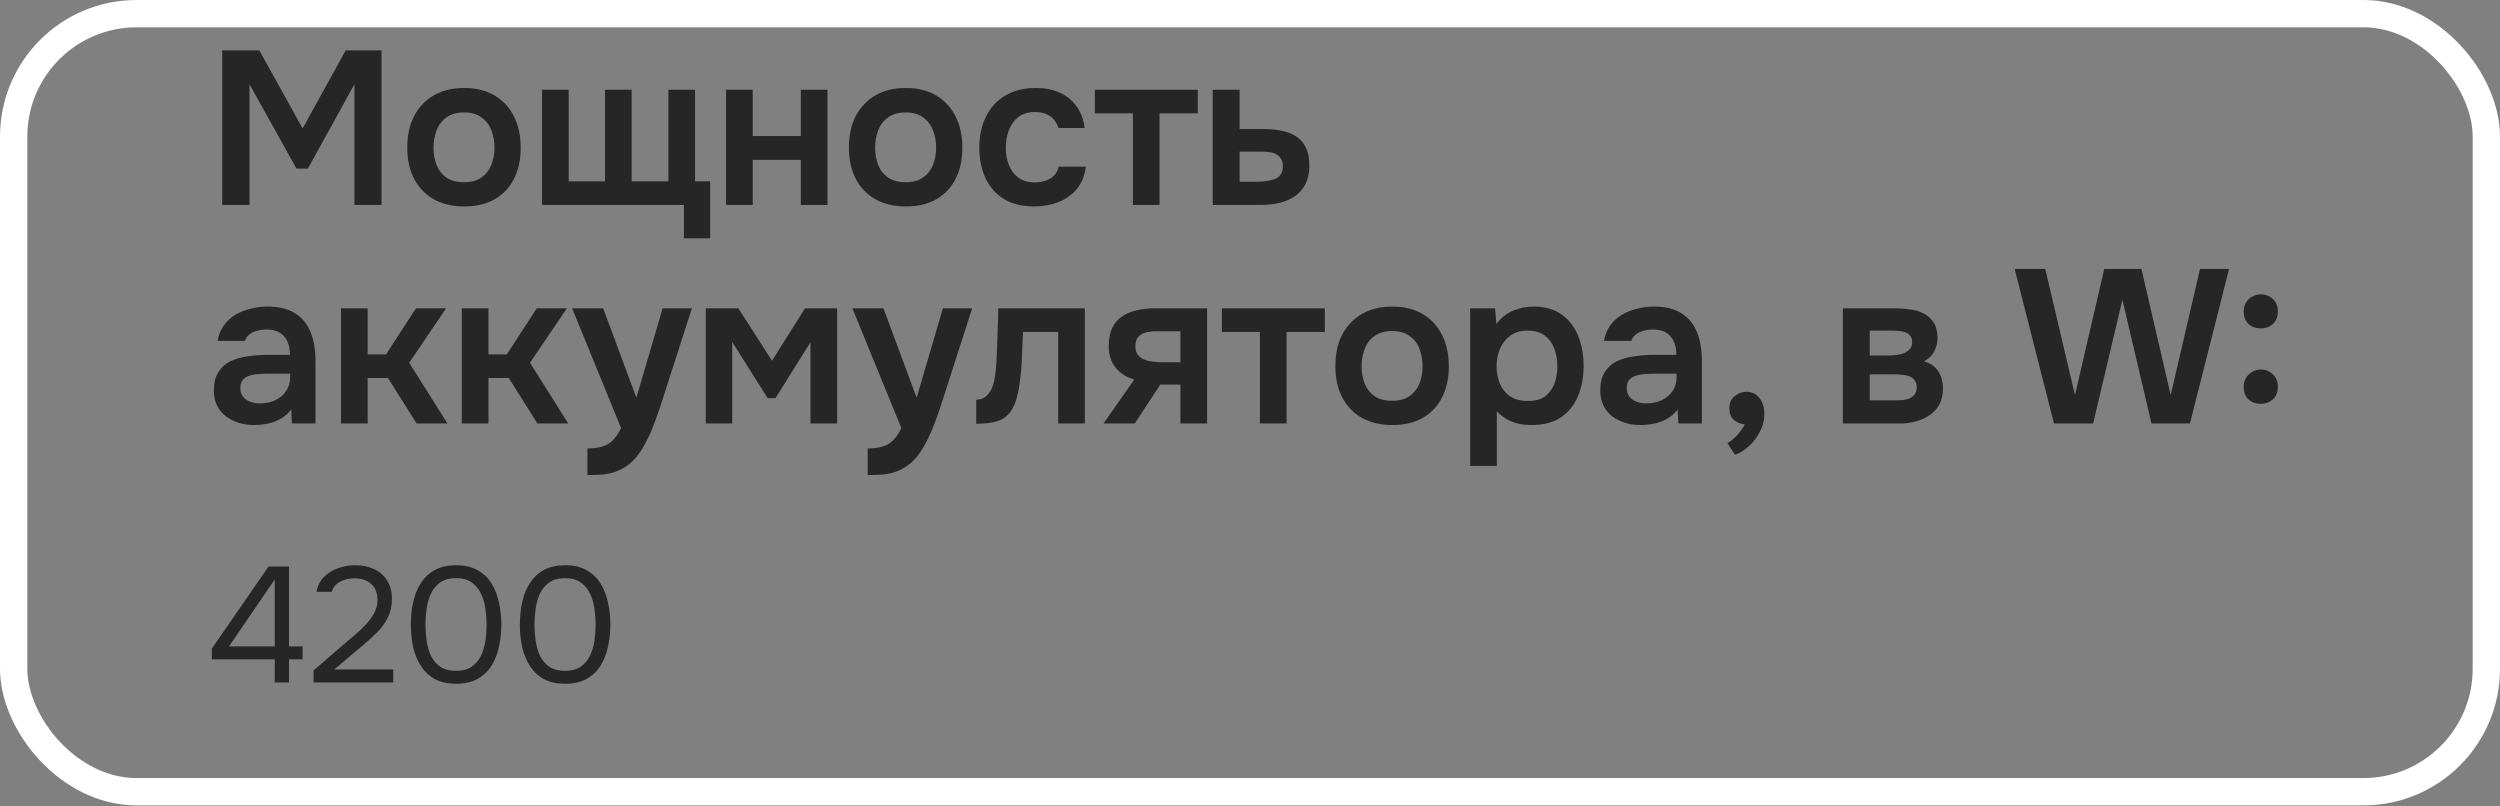
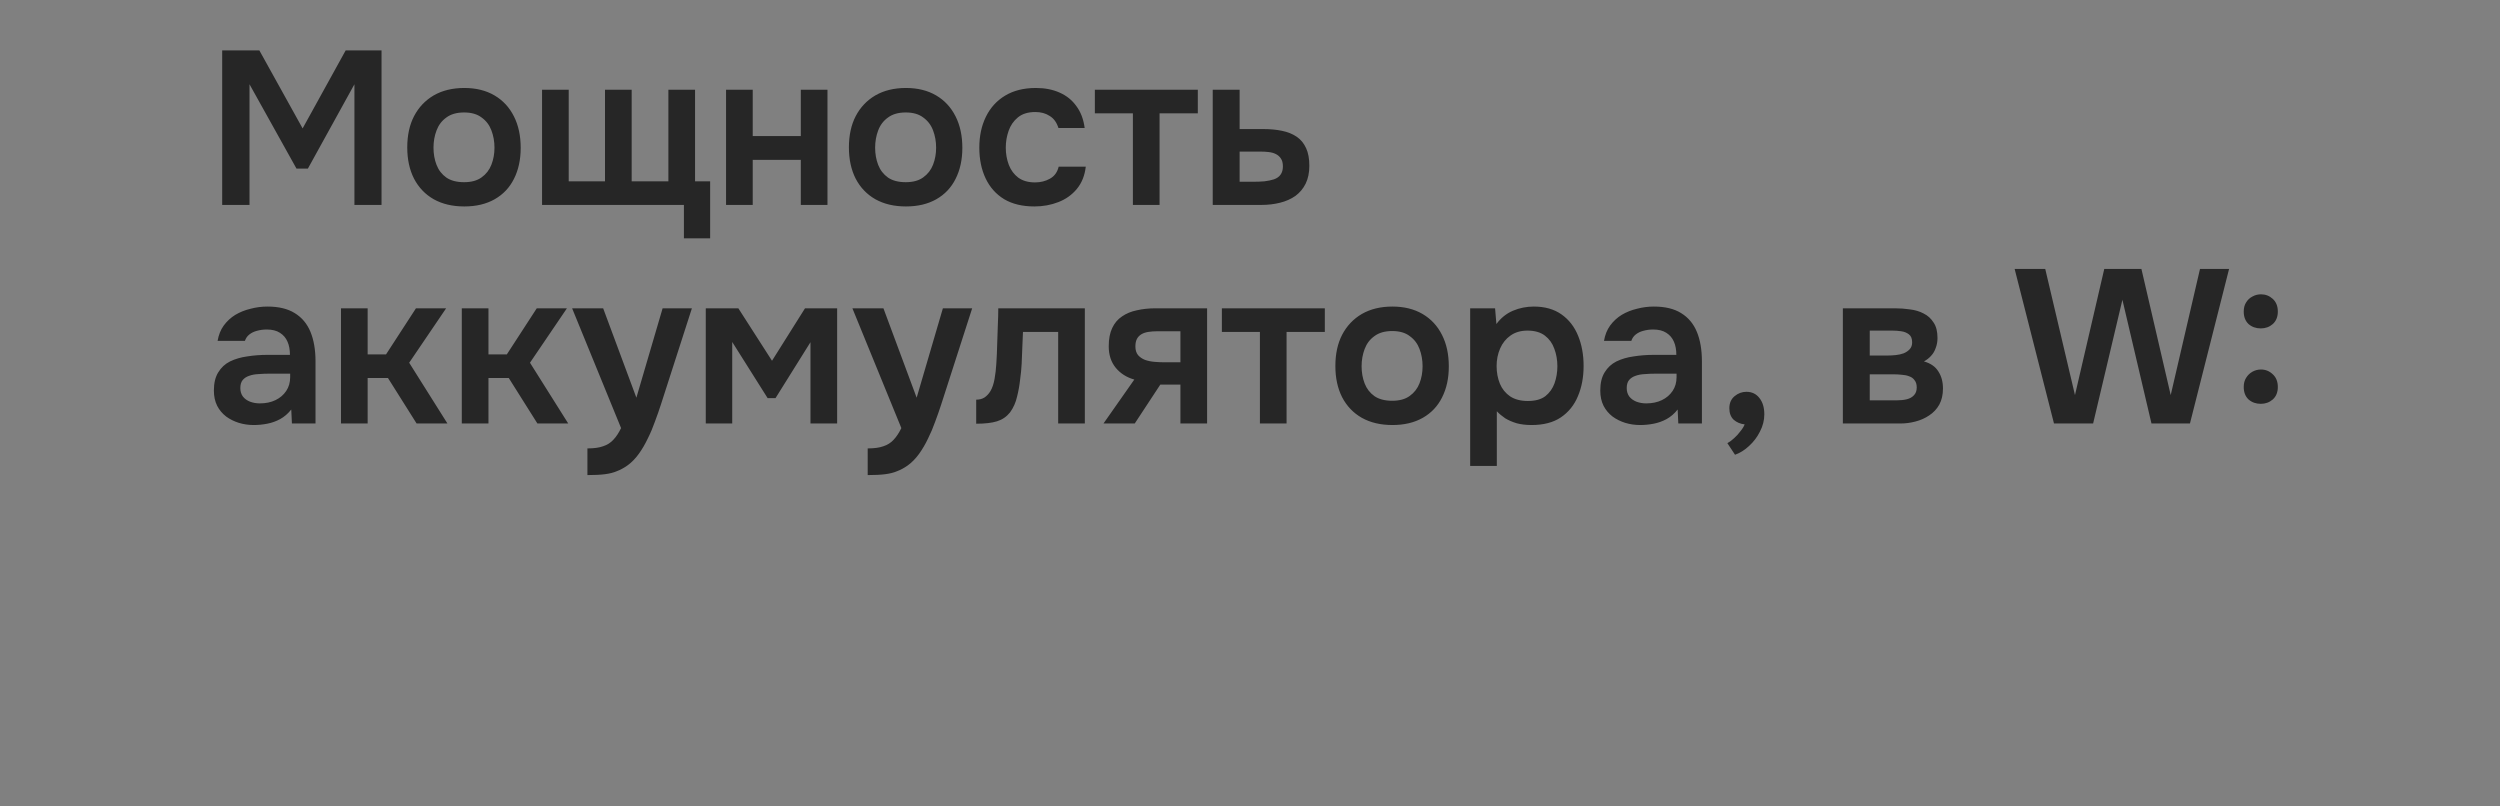
<svg xmlns="http://www.w3.org/2000/svg" width="183" height="59" viewBox="0 0 183 59" fill="none">
  <rect x="0" y="0" width="183" height="59" fill="#808080" stroke="none" />
-   <rect x="1" y="1" width="181" height="56.955" rx="9" stroke="white" stroke-width="2" />
  <path d="M16.264 15V3.688H18.984L22.152 9.4L25.304 3.688H27.928V15H25.944V6.168L22.536 12.344H21.704L18.264 6.168V15H16.264ZM33.987 15.112C33.123 15.112 32.377 14.936 31.747 14.584C31.129 14.232 30.649 13.731 30.308 13.08C29.977 12.429 29.811 11.667 29.811 10.792C29.811 9.907 29.977 9.144 30.308 8.504C30.649 7.853 31.129 7.347 31.747 6.984C32.377 6.621 33.123 6.44 33.987 6.44C34.841 6.44 35.577 6.621 36.196 6.984C36.814 7.347 37.289 7.859 37.62 8.52C37.95 9.171 38.115 9.939 38.115 10.824C38.115 11.688 37.95 12.445 37.62 13.096C37.3 13.736 36.83 14.232 36.212 14.584C35.593 14.936 34.852 15.112 33.987 15.112ZM33.971 13.336C34.505 13.336 34.931 13.219 35.252 12.984C35.582 12.749 35.822 12.44 35.971 12.056C36.121 11.672 36.196 11.256 36.196 10.808C36.196 10.36 36.121 9.939 35.971 9.544C35.822 9.149 35.582 8.835 35.252 8.6C34.931 8.355 34.505 8.232 33.971 8.232C33.438 8.232 33.006 8.355 32.675 8.6C32.345 8.835 32.105 9.149 31.956 9.544C31.806 9.939 31.732 10.36 31.732 10.808C31.732 11.267 31.806 11.688 31.956 12.072C32.105 12.456 32.345 12.765 32.675 13C33.006 13.224 33.438 13.336 33.971 13.336ZM50.062 17.448V15H39.678V6.568H41.63V13.272H44.286V6.568H46.238V13.272H48.926V6.568H50.878V13.272H51.982V17.448H50.062ZM53.147 15V6.568H55.099V9.96H58.619V6.568H60.571V15H58.619V11.704H55.099V15H53.147ZM66.316 15.112C65.452 15.112 64.705 14.936 64.076 14.584C63.457 14.232 62.977 13.731 62.636 13.08C62.305 12.429 62.14 11.667 62.14 10.792C62.14 9.907 62.305 9.144 62.636 8.504C62.977 7.853 63.457 7.347 64.076 6.984C64.705 6.621 65.452 6.44 66.316 6.44C67.169 6.44 67.905 6.621 68.524 6.984C69.142 7.347 69.617 7.859 69.948 8.52C70.278 9.171 70.444 9.939 70.444 10.824C70.444 11.688 70.278 12.445 69.948 13.096C69.628 13.736 69.158 14.232 68.54 14.584C67.921 14.936 67.18 15.112 66.316 15.112ZM66.3 13.336C66.833 13.336 67.26 13.219 67.58 12.984C67.91 12.749 68.15 12.44 68.3 12.056C68.449 11.672 68.524 11.256 68.524 10.808C68.524 10.36 68.449 9.939 68.3 9.544C68.15 9.149 67.91 8.835 67.58 8.6C67.26 8.355 66.833 8.232 66.3 8.232C65.766 8.232 65.334 8.355 65.004 8.6C64.673 8.835 64.433 9.149 64.284 9.544C64.134 9.939 64.06 10.36 64.06 10.808C64.06 11.267 64.134 11.688 64.284 12.072C64.433 12.456 64.673 12.765 65.004 13C65.334 13.224 65.766 13.336 66.3 13.336ZM75.719 15.112C74.844 15.112 74.108 14.936 73.51 14.584C72.913 14.221 72.46 13.715 72.15 13.064C71.841 12.413 71.686 11.661 71.686 10.808C71.686 9.955 71.847 9.203 72.166 8.552C72.487 7.891 72.956 7.373 73.575 7C74.193 6.627 74.945 6.44 75.831 6.44C76.481 6.44 77.057 6.552 77.558 6.776C78.07 7 78.481 7.331 78.79 7.768C79.111 8.195 79.313 8.728 79.398 9.368H77.478C77.35 8.963 77.137 8.669 76.838 8.488C76.55 8.296 76.198 8.2 75.782 8.2C75.249 8.2 74.823 8.333 74.502 8.6C74.193 8.856 73.969 9.181 73.831 9.576C73.692 9.971 73.623 10.381 73.623 10.808C73.623 11.256 73.697 11.677 73.847 12.072C73.996 12.456 74.225 12.765 74.534 13C74.855 13.235 75.265 13.352 75.766 13.352C76.172 13.352 76.534 13.261 76.855 13.08C77.185 12.899 77.398 12.605 77.495 12.2H79.478C79.404 12.851 79.185 13.395 78.823 13.832C78.471 14.259 78.022 14.579 77.478 14.792C76.934 15.005 76.348 15.112 75.719 15.112ZM82.928 15V8.296H80.144V6.568H87.68V8.296H84.88V15H82.928ZM88.772 15V6.568H90.74V9.448H92.5C92.991 9.448 93.439 9.491 93.844 9.576C94.26 9.661 94.618 9.805 94.916 10.008C95.215 10.211 95.444 10.488 95.604 10.84C95.764 11.181 95.844 11.613 95.844 12.136C95.844 12.637 95.754 13.075 95.572 13.448C95.391 13.811 95.14 14.109 94.82 14.344C94.5 14.568 94.127 14.733 93.7 14.84C93.273 14.947 92.82 15 92.34 15H88.772ZM90.74 13.304H91.748C92.036 13.304 92.308 13.293 92.564 13.272C92.82 13.24 93.049 13.192 93.252 13.128C93.466 13.053 93.626 12.941 93.732 12.792C93.85 12.632 93.908 12.429 93.908 12.184C93.908 11.939 93.86 11.747 93.764 11.608C93.668 11.459 93.54 11.347 93.38 11.272C93.231 11.197 93.055 11.149 92.852 11.128C92.66 11.107 92.463 11.096 92.26 11.096H90.74V13.304ZM18.568 31.112C18.195 31.112 17.832 31.059 17.48 30.952C17.139 30.845 16.829 30.691 16.552 30.488C16.275 30.275 16.056 30.013 15.896 29.704C15.736 29.384 15.656 29.011 15.656 28.584C15.656 28.04 15.763 27.597 15.976 27.256C16.189 26.904 16.477 26.637 16.84 26.456C17.213 26.275 17.635 26.152 18.104 26.088C18.573 26.013 19.064 25.976 19.576 25.976H21.224C21.224 25.603 21.165 25.283 21.048 25.016C20.931 24.739 20.744 24.52 20.488 24.36C20.243 24.2 19.923 24.12 19.528 24.12C19.272 24.12 19.032 24.152 18.808 24.216C18.595 24.269 18.408 24.36 18.248 24.488C18.099 24.605 17.992 24.76 17.928 24.952H15.928C16.003 24.515 16.152 24.141 16.376 23.832C16.611 23.512 16.893 23.251 17.224 23.048C17.565 22.845 17.939 22.696 18.344 22.6C18.749 22.493 19.16 22.44 19.576 22.44C20.397 22.44 21.064 22.6 21.576 22.92C22.099 23.24 22.483 23.699 22.728 24.296C22.973 24.893 23.096 25.613 23.096 26.456V31H21.368L21.32 29.976C21.085 30.275 20.813 30.509 20.504 30.68C20.205 30.84 19.891 30.952 19.56 31.016C19.229 31.08 18.899 31.112 18.568 31.112ZM19.016 29.528C19.453 29.528 19.837 29.448 20.168 29.288C20.499 29.128 20.76 28.904 20.952 28.616C21.144 28.328 21.24 27.992 21.24 27.608V27.352H19.72C19.443 27.352 19.176 27.363 18.92 27.384C18.664 27.395 18.435 27.437 18.232 27.512C18.04 27.576 17.885 27.677 17.768 27.816C17.651 27.955 17.592 28.152 17.592 28.408C17.592 28.653 17.656 28.861 17.784 29.032C17.912 29.192 18.083 29.315 18.296 29.4C18.52 29.485 18.76 29.528 19.016 29.528ZM24.96 31V22.568H26.912V25.944H28.256L30.448 22.568H32.656L29.952 26.552L32.752 31H30.496L28.4 27.672H26.912V31H24.96ZM33.803 31V22.568H35.755V25.944H37.099L39.291 22.568H41.499L38.795 26.552L41.595 31H39.339L37.243 27.672H35.755V31H33.803ZM42.999 34.776V32.824C43.479 32.824 43.863 32.771 44.151 32.664C44.45 32.568 44.7 32.408 44.903 32.184C45.106 31.971 45.292 31.688 45.463 31.336L41.879 22.568H44.151L46.583 29.112L48.503 22.568H50.647L48.375 29.624C48.247 30.019 48.103 30.429 47.943 30.856C47.794 31.283 47.618 31.699 47.415 32.104C47.223 32.509 47.005 32.883 46.759 33.224C46.514 33.565 46.236 33.848 45.927 34.072C45.671 34.253 45.415 34.392 45.159 34.488C44.914 34.595 44.62 34.669 44.279 34.712C43.949 34.755 43.522 34.776 42.999 34.776ZM51.663 31V22.568H54.047L56.511 26.408L58.927 22.568H61.279V31H59.327V25.048L56.767 29.144H56.191L53.599 25.032V31H51.663ZM63.515 34.776V32.824C63.995 32.824 64.379 32.771 64.667 32.664C64.965 32.568 65.216 32.408 65.419 32.184C65.621 31.971 65.808 31.688 65.979 31.336L62.395 22.568H64.667L67.099 29.112L69.019 22.568H71.163L68.891 29.624C68.763 30.019 68.619 30.429 68.459 30.856C68.309 31.283 68.133 31.699 67.931 32.104C67.739 32.509 67.52 32.883 67.275 33.224C67.029 33.565 66.752 33.848 66.443 34.072C66.187 34.253 65.931 34.392 65.675 34.488C65.429 34.595 65.136 34.669 64.795 34.712C64.464 34.755 64.037 34.776 63.515 34.776ZM71.458 31.016V29.256C71.693 29.256 71.896 29.203 72.066 29.096C72.237 28.979 72.381 28.824 72.498 28.632C72.637 28.397 72.738 28.099 72.802 27.736C72.866 27.373 72.909 27.005 72.93 26.632C72.962 26.152 72.984 25.672 72.994 25.192C73.016 24.701 73.032 24.232 73.042 23.784C73.064 23.325 73.074 22.92 73.074 22.568H79.41V31H77.458V24.296H74.882C74.872 24.648 74.856 25.021 74.834 25.416C74.824 25.811 74.808 26.211 74.786 26.616C74.765 27.011 74.728 27.395 74.674 27.768C74.632 28.184 74.557 28.605 74.45 29.032C74.354 29.459 74.184 29.843 73.938 30.184C73.682 30.504 73.362 30.723 72.978 30.84C72.605 30.957 72.098 31.016 71.458 31.016ZM80.775 31L83.031 27.784C82.466 27.624 82.013 27.336 81.671 26.92C81.33 26.504 81.159 25.981 81.159 25.352C81.159 24.808 81.245 24.36 81.415 24.008C81.586 23.645 81.826 23.363 82.135 23.16C82.445 22.947 82.807 22.797 83.223 22.712C83.639 22.616 84.093 22.568 84.583 22.568H88.359V31H86.407V28.152H84.935L83.063 31H80.775ZM85.271 26.52H86.407V24.248H84.727C84.482 24.248 84.258 24.264 84.055 24.296C83.853 24.328 83.682 24.387 83.543 24.472C83.405 24.557 83.298 24.669 83.223 24.808C83.149 24.947 83.111 25.133 83.111 25.368C83.111 25.624 83.175 25.832 83.303 25.992C83.431 26.141 83.602 26.259 83.815 26.344C84.029 26.419 84.263 26.467 84.519 26.488C84.775 26.509 85.026 26.52 85.271 26.52ZM92.225 31V24.296H89.441V22.568H96.977V24.296H94.177V31H92.225ZM101.925 31.112C101.061 31.112 100.314 30.936 99.685 30.584C99.066 30.232 98.586 29.731 98.245 29.08C97.914 28.429 97.749 27.667 97.749 26.792C97.749 25.907 97.914 25.144 98.245 24.504C98.586 23.853 99.066 23.347 99.685 22.984C100.314 22.621 101.061 22.44 101.925 22.44C102.778 22.44 103.514 22.621 104.133 22.984C104.752 23.347 105.226 23.859 105.557 24.52C105.888 25.171 106.053 25.939 106.053 26.824C106.053 27.688 105.888 28.445 105.557 29.096C105.237 29.736 104.768 30.232 104.149 30.584C103.53 30.936 102.789 31.112 101.925 31.112ZM101.909 29.336C102.442 29.336 102.869 29.219 103.189 28.984C103.52 28.749 103.76 28.44 103.909 28.056C104.058 27.672 104.133 27.256 104.133 26.808C104.133 26.36 104.058 25.939 103.909 25.544C103.76 25.149 103.52 24.835 103.189 24.6C102.869 24.355 102.442 24.232 101.909 24.232C101.376 24.232 100.944 24.355 100.613 24.6C100.282 24.835 100.042 25.149 99.893 25.544C99.744 25.939 99.669 26.36 99.669 26.808C99.669 27.267 99.744 27.688 99.893 28.072C100.042 28.456 100.282 28.765 100.613 29C100.944 29.224 101.376 29.336 101.909 29.336ZM107.616 34.104V22.568H109.44L109.536 23.72C109.867 23.272 110.272 22.947 110.752 22.744C111.232 22.541 111.739 22.44 112.272 22.44C113.083 22.44 113.76 22.632 114.304 23.016C114.848 23.4 115.253 23.923 115.52 24.584C115.787 25.235 115.92 25.971 115.92 26.792C115.92 27.613 115.781 28.349 115.504 29C115.237 29.651 114.821 30.168 114.256 30.552C113.701 30.925 112.987 31.112 112.112 31.112C111.707 31.112 111.344 31.069 111.024 30.984C110.704 30.888 110.421 30.765 110.176 30.616C109.941 30.456 109.739 30.285 109.568 30.104V34.104H107.616ZM111.84 29.352C112.384 29.352 112.811 29.235 113.12 29C113.429 28.755 113.653 28.44 113.792 28.056C113.931 27.661 114 27.245 114 26.808C114 26.349 113.925 25.923 113.776 25.528C113.637 25.133 113.408 24.813 113.088 24.568C112.768 24.323 112.341 24.2 111.808 24.2C111.317 24.2 110.901 24.323 110.56 24.568C110.229 24.803 109.979 25.117 109.808 25.512C109.637 25.907 109.552 26.333 109.552 26.792C109.552 27.261 109.632 27.693 109.792 28.088C109.952 28.472 110.203 28.781 110.544 29.016C110.885 29.24 111.317 29.352 111.84 29.352ZM120.052 31.112C119.679 31.112 119.316 31.059 118.964 30.952C118.623 30.845 118.314 30.691 118.036 30.488C117.759 30.275 117.54 30.013 117.38 29.704C117.22 29.384 117.14 29.011 117.14 28.584C117.14 28.04 117.247 27.597 117.46 27.256C117.674 26.904 117.962 26.637 118.324 26.456C118.698 26.275 119.119 26.152 119.588 26.088C120.058 26.013 120.548 25.976 121.06 25.976H122.708C122.708 25.603 122.65 25.283 122.532 25.016C122.415 24.739 122.228 24.52 121.972 24.36C121.727 24.2 121.407 24.12 121.012 24.12C120.756 24.12 120.516 24.152 120.292 24.216C120.079 24.269 119.892 24.36 119.732 24.488C119.583 24.605 119.476 24.76 119.412 24.952H117.412C117.487 24.515 117.636 24.141 117.86 23.832C118.095 23.512 118.378 23.251 118.708 23.048C119.05 22.845 119.423 22.696 119.828 22.6C120.234 22.493 120.644 22.44 121.06 22.44C121.882 22.44 122.548 22.6 123.06 22.92C123.583 23.24 123.967 23.699 124.212 24.296C124.458 24.893 124.58 25.613 124.58 26.456V31H122.852L122.804 29.976C122.57 30.275 122.298 30.509 121.988 30.68C121.69 30.84 121.375 30.952 121.044 31.016C120.714 31.08 120.383 31.112 120.052 31.112ZM120.5 29.528C120.938 29.528 121.322 29.448 121.652 29.288C121.983 29.128 122.244 28.904 122.436 28.616C122.628 28.328 122.724 27.992 122.724 27.608V27.352H121.204C120.927 27.352 120.66 27.363 120.404 27.384C120.148 27.395 119.919 27.437 119.716 27.512C119.524 27.576 119.37 27.677 119.252 27.816C119.135 27.955 119.076 28.152 119.076 28.408C119.076 28.653 119.14 28.861 119.268 29.032C119.396 29.192 119.567 29.315 119.78 29.4C120.004 29.485 120.244 29.528 120.5 29.528ZM127.004 33.288L126.444 32.44C126.604 32.355 126.769 32.232 126.94 32.072C127.111 31.923 127.265 31.752 127.404 31.56C127.553 31.379 127.655 31.213 127.708 31.064C127.399 31.032 127.132 30.92 126.908 30.728C126.695 30.525 126.588 30.243 126.588 29.88C126.588 29.507 126.716 29.213 126.972 29C127.228 28.787 127.516 28.68 127.836 28.68C128.241 28.68 128.561 28.835 128.796 29.144C129.031 29.443 129.148 29.837 129.148 30.328C129.148 30.765 129.041 31.187 128.828 31.592C128.625 31.997 128.359 32.349 128.028 32.648C127.708 32.947 127.367 33.16 127.004 33.288ZM134.897 31V22.568H138.721C139.084 22.568 139.446 22.595 139.809 22.648C140.182 22.691 140.518 22.792 140.817 22.952C141.116 23.101 141.356 23.32 141.537 23.608C141.729 23.885 141.825 24.264 141.825 24.744C141.825 25 141.782 25.24 141.697 25.464C141.622 25.688 141.51 25.88 141.361 26.04C141.222 26.2 141.046 26.339 140.833 26.456C141.324 26.595 141.676 26.84 141.889 27.192C142.113 27.533 142.225 27.949 142.225 28.44C142.225 28.899 142.134 29.293 141.953 29.624C141.772 29.944 141.526 30.205 141.217 30.408C140.918 30.611 140.582 30.76 140.209 30.856C139.846 30.952 139.478 31 139.105 31H134.897ZM136.865 29.304H138.865C139.132 29.304 139.372 29.277 139.585 29.224C139.798 29.171 139.969 29.075 140.097 28.936C140.236 28.797 140.305 28.605 140.305 28.36C140.305 28.136 140.252 27.96 140.145 27.832C140.049 27.693 139.916 27.597 139.745 27.544C139.585 27.48 139.404 27.443 139.201 27.432C138.998 27.411 138.801 27.4 138.609 27.4H136.865V29.304ZM136.865 26.024H138.193C138.374 26.024 138.566 26.013 138.769 25.992C138.972 25.971 139.164 25.928 139.345 25.864C139.526 25.789 139.676 25.688 139.793 25.56C139.91 25.432 139.969 25.267 139.969 25.064C139.969 24.787 139.889 24.589 139.729 24.472C139.58 24.355 139.393 24.28 139.169 24.248C138.956 24.216 138.742 24.2 138.529 24.2H136.865V26.024ZM150.352 31L147.472 19.688H149.712L151.888 28.92L154.032 19.688H156.752L158.896 28.92L161.04 19.688H163.168L160.304 31H157.488L155.36 21.944L153.216 31H150.352ZM165.489 24.04C165.137 24.04 164.838 23.933 164.593 23.72C164.358 23.496 164.241 23.192 164.241 22.808C164.241 22.541 164.3 22.317 164.417 22.136C164.534 21.944 164.689 21.8 164.881 21.704C165.073 21.597 165.281 21.544 165.505 21.544C165.836 21.544 166.124 21.656 166.369 21.88C166.614 22.104 166.737 22.413 166.737 22.808C166.737 23.192 166.614 23.496 166.369 23.72C166.124 23.933 165.83 24.04 165.489 24.04ZM165.489 29.56C165.137 29.56 164.838 29.453 164.593 29.24C164.358 29.016 164.241 28.712 164.241 28.328C164.241 28.061 164.3 27.837 164.417 27.656C164.534 27.464 164.689 27.315 164.881 27.208C165.073 27.101 165.281 27.048 165.505 27.048C165.836 27.048 166.124 27.165 166.369 27.4C166.614 27.624 166.737 27.933 166.737 28.328C166.737 28.712 166.614 29.016 166.369 29.24C166.124 29.453 165.83 29.56 165.489 29.56Z" fill="#262626" />
-   <path d="M20.112 49.955V48.263H15.504V47.483L19.656 41.471H21.156V47.315H22.152V48.263H21.156V49.955H20.112ZM16.764 47.315H20.112V42.419L16.764 47.315ZM22.954 49.955V49.079L25.354 47.003C25.57 46.819 25.806 46.619 26.062 46.403C26.326 46.179 26.574 45.939 26.806 45.683C27.046 45.427 27.242 45.155 27.394 44.867C27.554 44.571 27.634 44.259 27.634 43.931C27.634 43.419 27.482 43.027 27.178 42.755C26.874 42.475 26.466 42.335 25.954 42.335C25.546 42.335 25.19 42.419 24.886 42.587C24.582 42.755 24.382 42.999 24.286 43.319H23.17C23.25 42.879 23.43 42.519 23.71 42.239C23.998 41.951 24.342 41.735 24.742 41.591C25.15 41.447 25.57 41.375 26.002 41.375C26.53 41.375 26.994 41.471 27.394 41.663C27.802 41.855 28.118 42.135 28.342 42.503C28.574 42.863 28.69 43.307 28.69 43.835C28.69 44.355 28.59 44.811 28.39 45.203C28.198 45.595 27.942 45.951 27.622 46.271C27.31 46.583 26.974 46.891 26.614 47.195L24.466 49.007H28.786V49.955H22.954ZM33.387 50.051C32.795 50.051 32.287 49.943 31.863 49.727C31.447 49.503 31.107 49.195 30.843 48.803C30.579 48.403 30.383 47.943 30.255 47.423C30.135 46.895 30.075 46.327 30.075 45.719C30.075 45.111 30.135 44.547 30.255 44.027C30.375 43.499 30.567 43.039 30.831 42.647C31.095 42.247 31.435 41.935 31.851 41.711C32.275 41.487 32.787 41.375 33.387 41.375C34.019 41.375 34.547 41.499 34.971 41.747C35.403 41.987 35.743 42.315 35.991 42.731C36.247 43.147 36.427 43.615 36.531 44.135C36.643 44.647 36.699 45.175 36.699 45.719C36.699 46.263 36.643 46.795 36.531 47.315C36.427 47.827 36.247 48.291 35.991 48.707C35.743 49.115 35.403 49.443 34.971 49.691C34.547 49.931 34.019 50.051 33.387 50.051ZM33.387 49.103C33.859 49.103 34.239 49.003 34.527 48.803C34.823 48.595 35.051 48.323 35.211 47.987C35.371 47.651 35.479 47.287 35.535 46.895C35.591 46.495 35.619 46.103 35.619 45.719C35.619 45.343 35.591 44.959 35.535 44.567C35.479 44.167 35.371 43.799 35.211 43.463C35.051 43.119 34.823 42.843 34.527 42.635C34.239 42.427 33.859 42.323 33.387 42.323C32.907 42.323 32.519 42.427 32.223 42.635C31.927 42.843 31.699 43.119 31.539 43.463C31.387 43.799 31.283 44.167 31.227 44.567C31.171 44.959 31.143 45.343 31.143 45.719C31.143 46.103 31.171 46.495 31.227 46.895C31.283 47.287 31.387 47.651 31.539 47.987C31.699 48.323 31.927 48.595 32.223 48.803C32.519 49.003 32.907 49.103 33.387 49.103ZM41.367 50.051C40.775 50.051 40.267 49.943 39.843 49.727C39.427 49.503 39.087 49.195 38.823 48.803C38.559 48.403 38.363 47.943 38.235 47.423C38.115 46.895 38.055 46.327 38.055 45.719C38.055 45.111 38.115 44.547 38.235 44.027C38.355 43.499 38.547 43.039 38.811 42.647C39.075 42.247 39.415 41.935 39.831 41.711C40.255 41.487 40.767 41.375 41.367 41.375C41.999 41.375 42.527 41.499 42.951 41.747C43.383 41.987 43.723 42.315 43.971 42.731C44.227 43.147 44.407 43.615 44.511 44.135C44.623 44.647 44.679 45.175 44.679 45.719C44.679 46.263 44.623 46.795 44.511 47.315C44.407 47.827 44.227 48.291 43.971 48.707C43.723 49.115 43.383 49.443 42.951 49.691C42.527 49.931 41.999 50.051 41.367 50.051ZM41.367 49.103C41.839 49.103 42.219 49.003 42.507 48.803C42.803 48.595 43.031 48.323 43.191 47.987C43.351 47.651 43.459 47.287 43.515 46.895C43.571 46.495 43.599 46.103 43.599 45.719C43.599 45.343 43.571 44.959 43.515 44.567C43.459 44.167 43.351 43.799 43.191 43.463C43.031 43.119 42.803 42.843 42.507 42.635C42.219 42.427 41.839 42.323 41.367 42.323C40.887 42.323 40.499 42.427 40.203 42.635C39.907 42.843 39.679 43.119 39.519 43.463C39.367 43.799 39.263 44.167 39.207 44.567C39.151 44.959 39.123 45.343 39.123 45.719C39.123 46.103 39.151 46.495 39.207 46.895C39.263 47.287 39.367 47.651 39.519 47.987C39.679 48.323 39.907 48.595 40.203 48.803C40.499 49.003 40.887 49.103 41.367 49.103Z" fill="#262626" />
</svg>